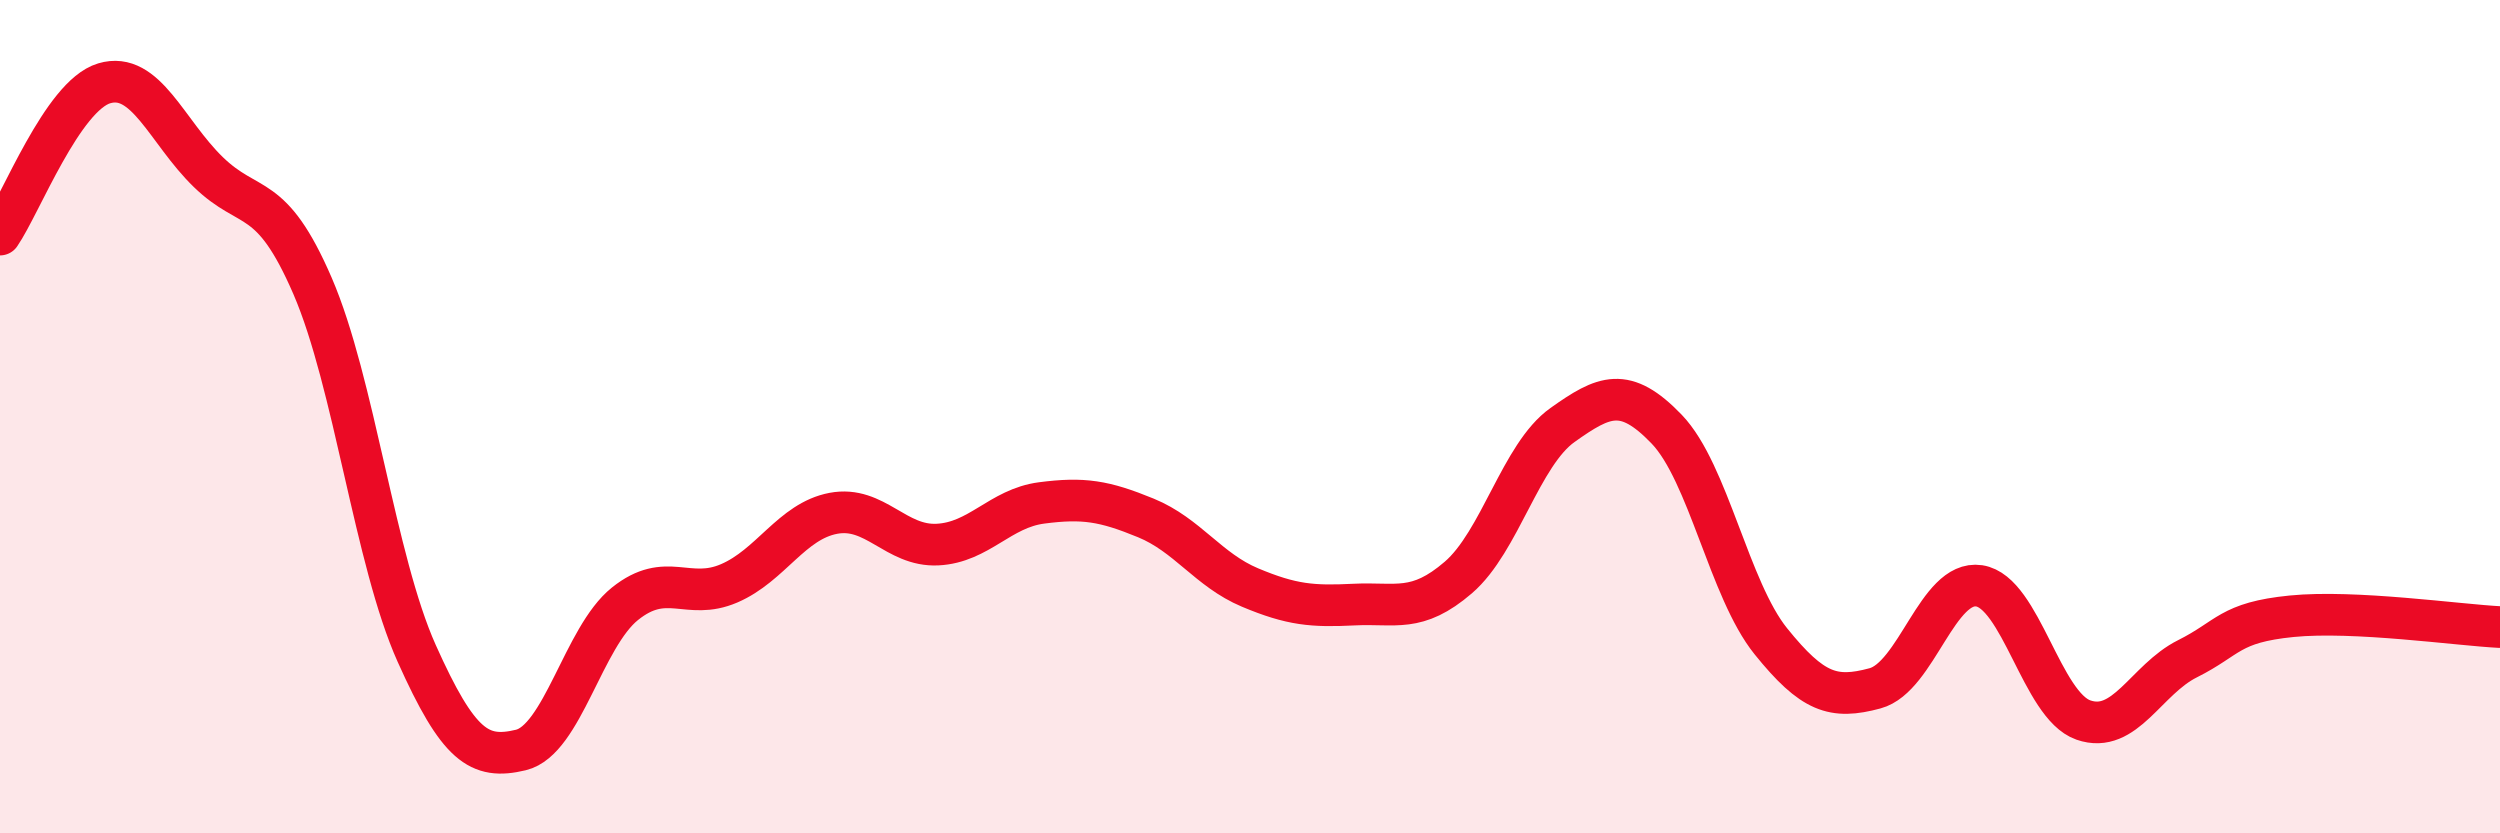
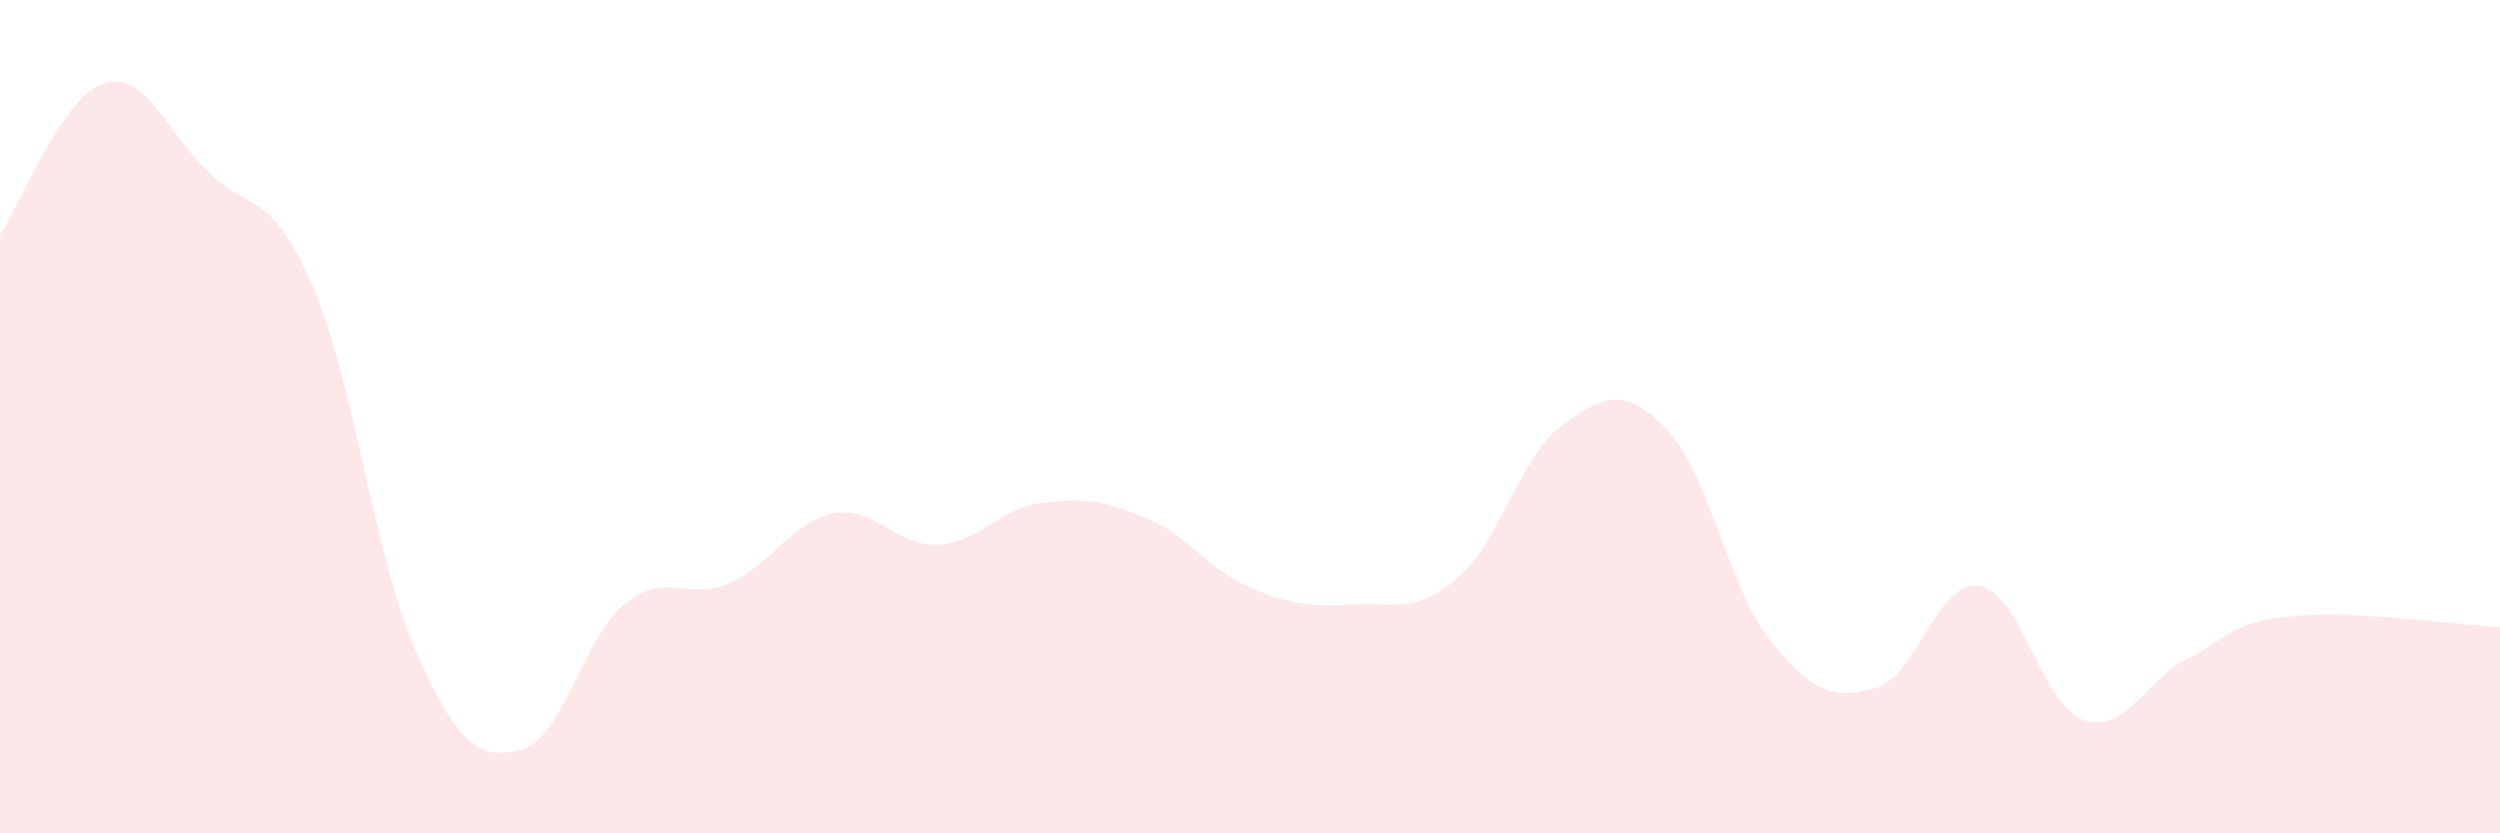
<svg xmlns="http://www.w3.org/2000/svg" width="60" height="20" viewBox="0 0 60 20">
  <path d="M 0,5.63 C 0.5,4.9 1.5,2.3 2.5,2 C 3.5,1.7 4,3.16 5,4.13 C 6,5.1 6.5,4.55 7.5,6.86 C 8.5,9.17 9,13.45 10,15.68 C 11,17.91 11.5,18.24 12.5,18 C 13.5,17.76 14,15.29 15,14.49 C 16,13.69 16.5,14.43 17.5,14 C 18.5,13.57 19,12.51 20,12.32 C 21,12.13 21.5,13.12 22.5,13.07 C 23.5,13.02 24,12.2 25,12.07 C 26,11.94 26.5,12.02 27.5,12.43 C 28.5,12.84 29,13.68 30,14.1 C 31,14.52 31.5,14.56 32.5,14.51 C 33.5,14.46 34,14.72 35,13.86 C 36,13 36.5,10.91 37.5,10.2 C 38.5,9.49 39,9.26 40,10.3 C 41,11.34 41.5,14.15 42.5,15.39 C 43.5,16.63 44,16.79 45,16.52 C 46,16.25 46.5,13.91 47.5,14.06 C 48.5,14.21 49,16.93 50,17.28 C 51,17.63 51.5,16.31 52.5,15.81 C 53.5,15.31 53.5,14.94 55,14.79 C 56.5,14.64 59,15 60,15.05L60 20L0 20Z" fill="#EB0A25" opacity="0.1" stroke-linecap="round" stroke-linejoin="round" />
-   <path d="M 0,5.63 C 0.5,4.9 1.5,2.3 2.5,2 C 3.5,1.7 4,3.16 5,4.13 C 6,5.1 6.5,4.55 7.5,6.86 C 8.5,9.17 9,13.45 10,15.68 C 11,17.91 11.5,18.24 12.5,18 C 13.5,17.76 14,15.29 15,14.49 C 16,13.69 16.5,14.43 17.5,14 C 18.5,13.57 19,12.51 20,12.32 C 21,12.13 21.5,13.12 22.5,13.07 C 23.5,13.02 24,12.2 25,12.07 C 26,11.94 26.5,12.02 27.5,12.43 C 28.5,12.84 29,13.68 30,14.1 C 31,14.52 31.5,14.56 32.5,14.51 C 33.5,14.46 34,14.72 35,13.86 C 36,13 36.5,10.91 37.5,10.2 C 38.5,9.49 39,9.26 40,10.3 C 41,11.34 41.5,14.15 42.5,15.39 C 43.5,16.63 44,16.79 45,16.52 C 46,16.25 46.5,13.91 47.5,14.06 C 48.5,14.21 49,16.93 50,17.28 C 51,17.63 51.5,16.31 52.5,15.81 C 53.5,15.31 53.5,14.94 55,14.79 C 56.5,14.64 59,15 60,15.05" stroke="#EB0A25" stroke-width="1" fill="none" stroke-linecap="round" stroke-linejoin="round" />
</svg>